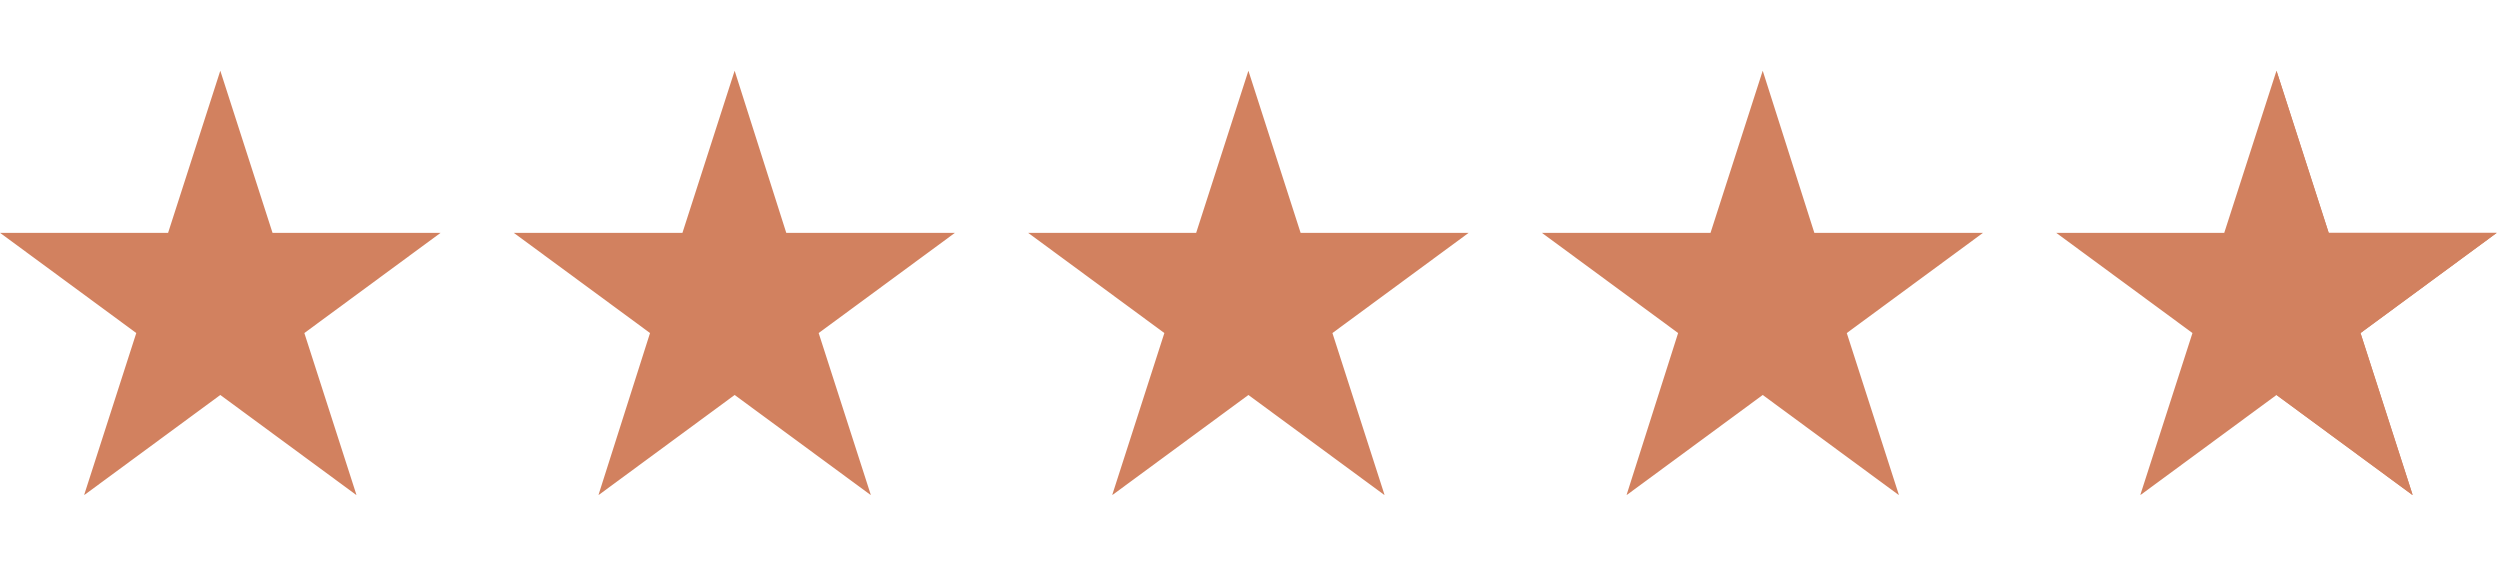
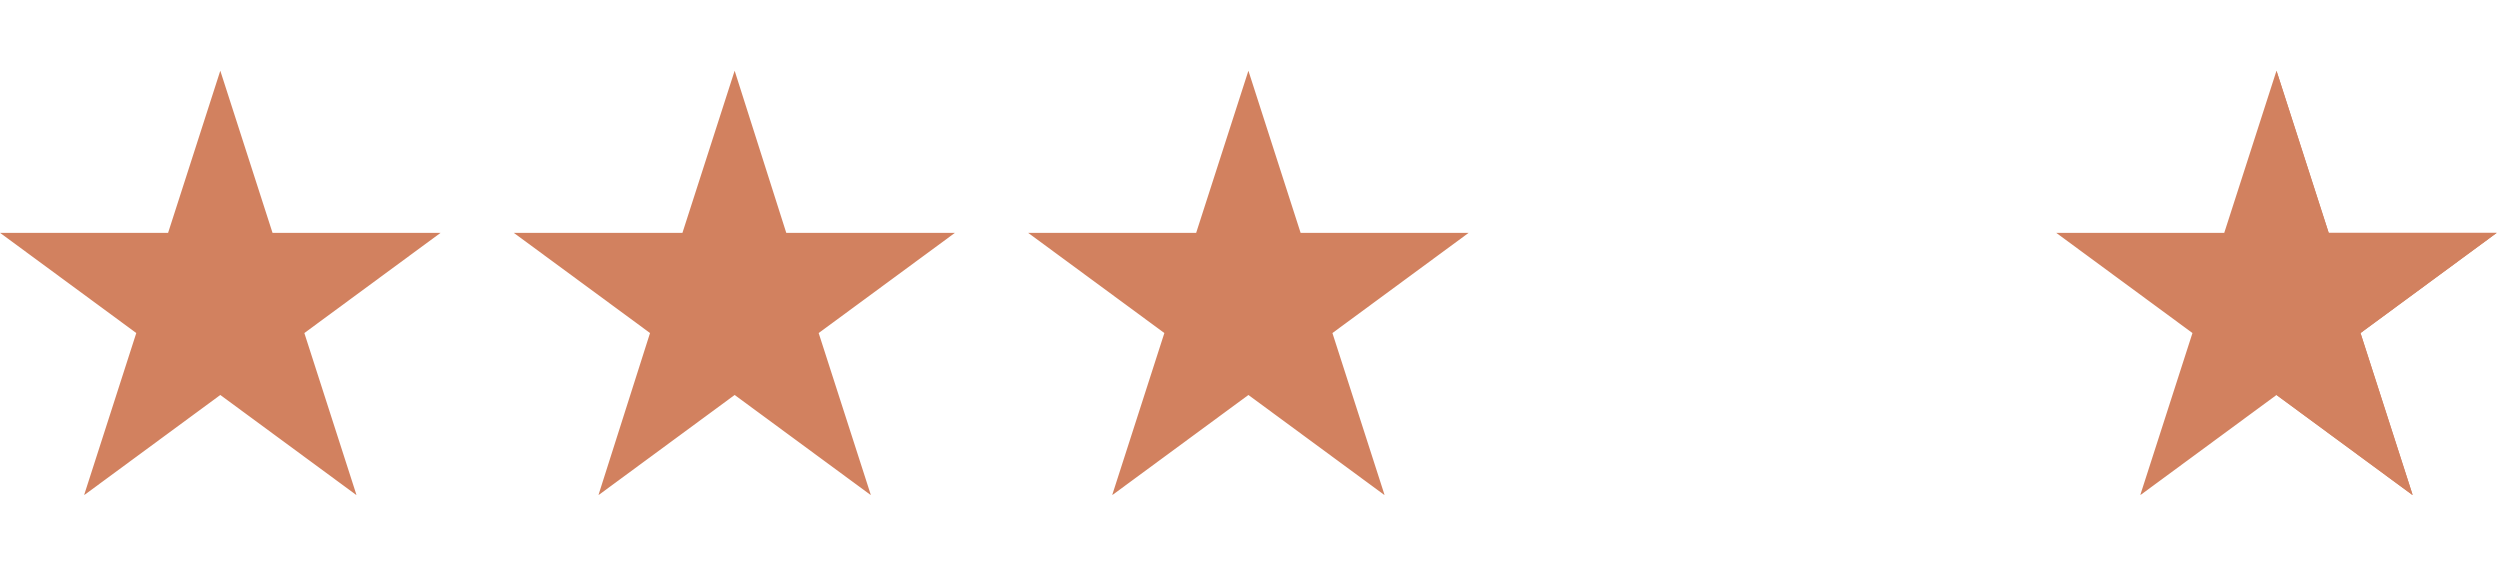
<svg xmlns="http://www.w3.org/2000/svg" width="530" zoomAndPan="magnify" viewBox="0 0 397.5 90" height="120" preserveAspectRatio="xMidYMid meet" version="1.0">
  <defs>
    <clipPath id="652b9c6d48">
      <path d="M 0 11.254 L 71 11.254 L 71 78.672 L 0 78.672 Z M 0 11.254 " clip-rule="nonzero" />
    </clipPath>
    <clipPath id="4f711a8c9a">
      <path d="M 81 11.254 L 152 11.254 L 152 78.672 L 81 78.672 Z M 81 11.254 " clip-rule="nonzero" />
    </clipPath>
    <clipPath id="e7f041642c">
      <path d="M 163 11.254 L 234 11.254 L 234 78.672 L 163 78.672 Z M 163 11.254 " clip-rule="nonzero" />
    </clipPath>
    <clipPath id="d8742cb6b5">
-       <path d="M 245 11.254 L 316 11.254 L 316 78.672 L 245 78.672 Z M 245 11.254 " clip-rule="nonzero" />
-     </clipPath>
+       </clipPath>
    <clipPath id="3f2ccd9fd6">
      <path d="M 326 11.254 L 397 11.254 L 397 78.672 L 326 78.672 Z M 326 11.254 " clip-rule="nonzero" />
    </clipPath>
    <clipPath id="074a88729a">
      <path d="M 361 11.254 L 397 11.254 L 397 78.672 L 361 78.672 Z M 361 11.254 " clip-rule="nonzero" />
    </clipPath>
  </defs>
  <g clip-path="url(#652b9c6d48)">
    <path fill="#d2815f" d="M 35.027 11.246 L 43.332 37.023 L 70.051 37.023 L 48.391 52.953 L 56.691 78.734 L 35.027 62.801 L 13.367 78.734 L 21.668 52.953 L 0.008 37.023 L 26.727 37.023 Z M 35.027 11.246 " fill-opacity="1" fill-rule="nonzero" />
  </g>
  <g clip-path="url(#4f711a8c9a)">
    <path fill="#d2815f" d="M 116.809 11.246 L 125.016 37.023 L 151.832 37.023 L 130.168 52.953 L 138.473 78.734 L 116.809 62.801 L 95.148 78.734 L 103.355 52.953 L 81.691 37.023 L 108.508 37.023 Z M 116.809 11.246 " fill-opacity="1" fill-rule="nonzero" />
  </g>
  <g clip-path="url(#e7f041642c)">
    <path fill="#d2815f" d="M 198.496 11.246 L 206.797 37.023 L 233.516 37.023 L 211.855 52.953 L 220.156 78.734 L 198.496 62.801 L 176.832 78.734 L 185.133 52.953 L 163.473 37.023 L 190.191 37.023 Z M 198.496 11.246 " fill-opacity="1" fill-rule="nonzero" />
  </g>
  <g clip-path="url(#d8742cb6b5)">
    <path fill="#d2815f" d="M 280.273 11.246 L 288.48 37.023 L 315.297 37.023 L 293.637 52.953 L 301.938 78.734 L 280.273 62.801 L 258.613 78.734 L 266.82 52.953 L 245.16 37.023 L 271.973 37.023 Z M 280.273 11.246 " fill-opacity="1" fill-rule="nonzero" />
  </g>
  <g clip-path="url(#3f2ccd9fd6)">
    <path fill="#d2815f" d="M 361.961 11.246 L 370.262 37.023 L 396.98 37.023 L 375.32 52.953 L 383.621 78.734 L 361.961 62.801 L 340.297 78.734 L 348.602 52.953 L 326.938 37.023 L 353.656 37.023 Z M 361.961 11.246 " fill-opacity="1" fill-rule="nonzero" />
  </g>
  <g clip-path="url(#074a88729a)">
    <path fill="#d2815f" d="M 383.621 78.734 L 375.32 52.953 L 396.98 37.023 L 370.262 37.023 L 361.961 11.246 L 361.961 62.801 Z M 383.621 78.734 " fill-opacity="1" fill-rule="nonzero" />
  </g>
</svg>